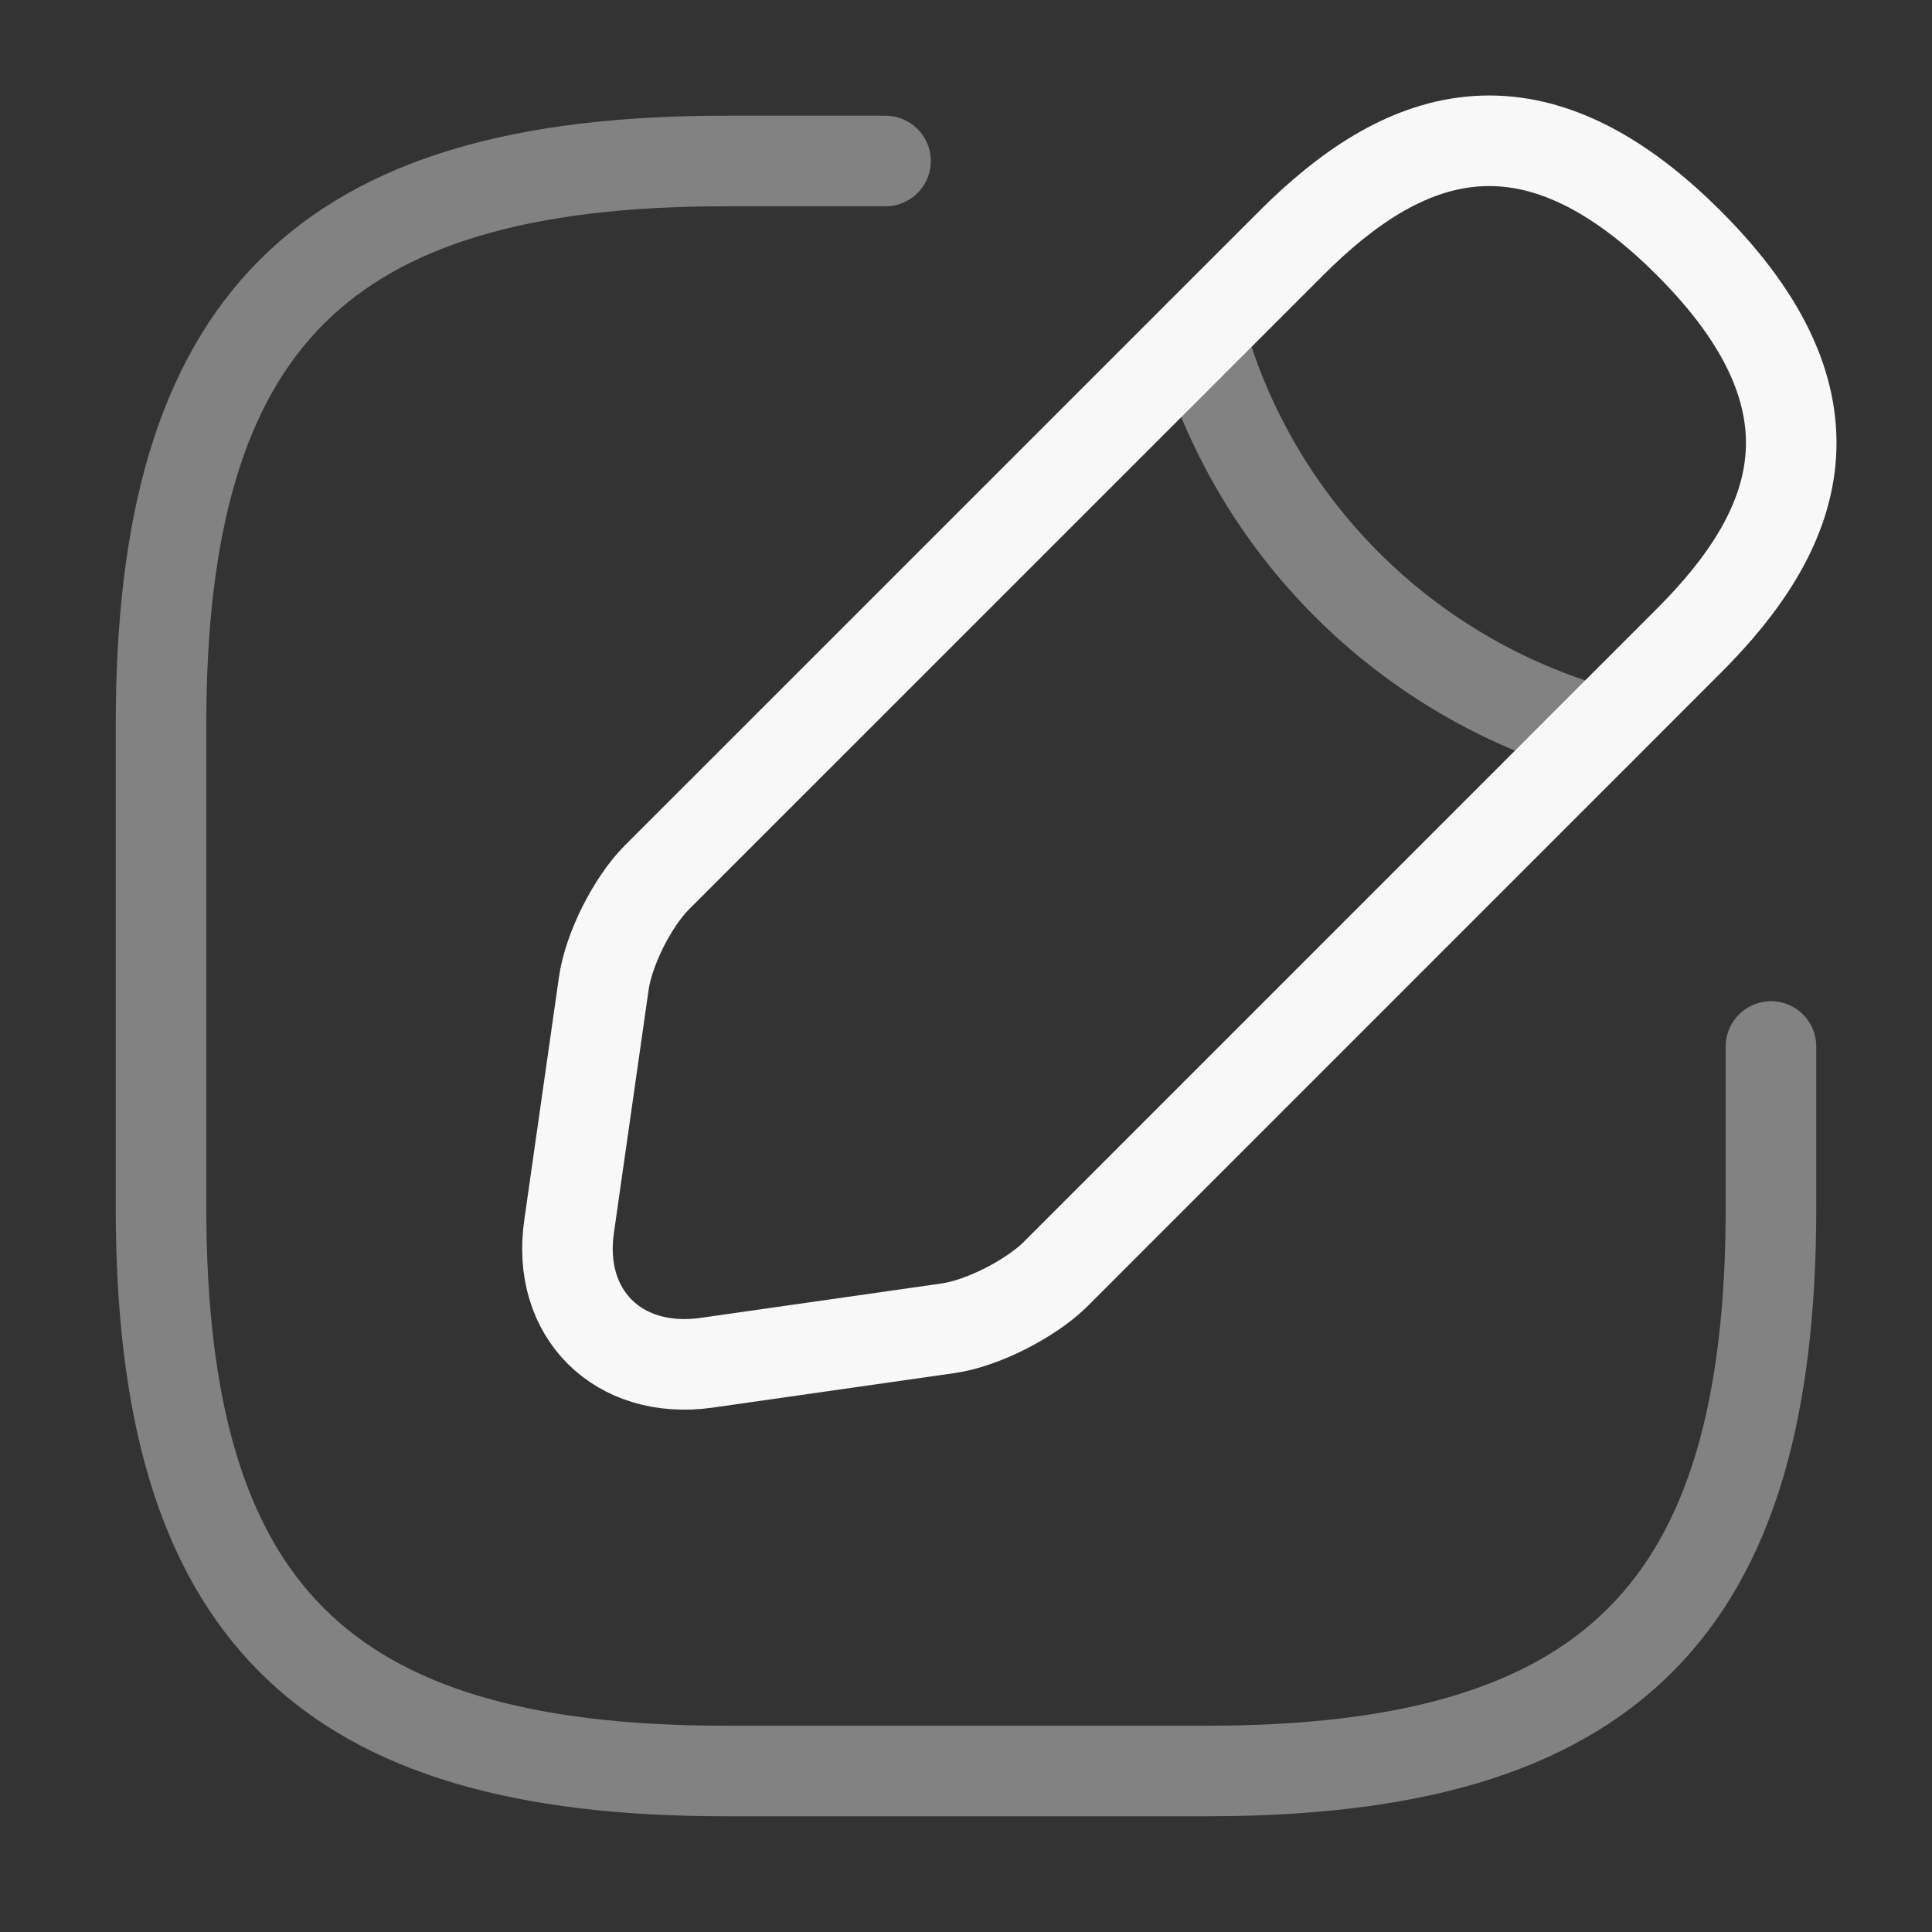
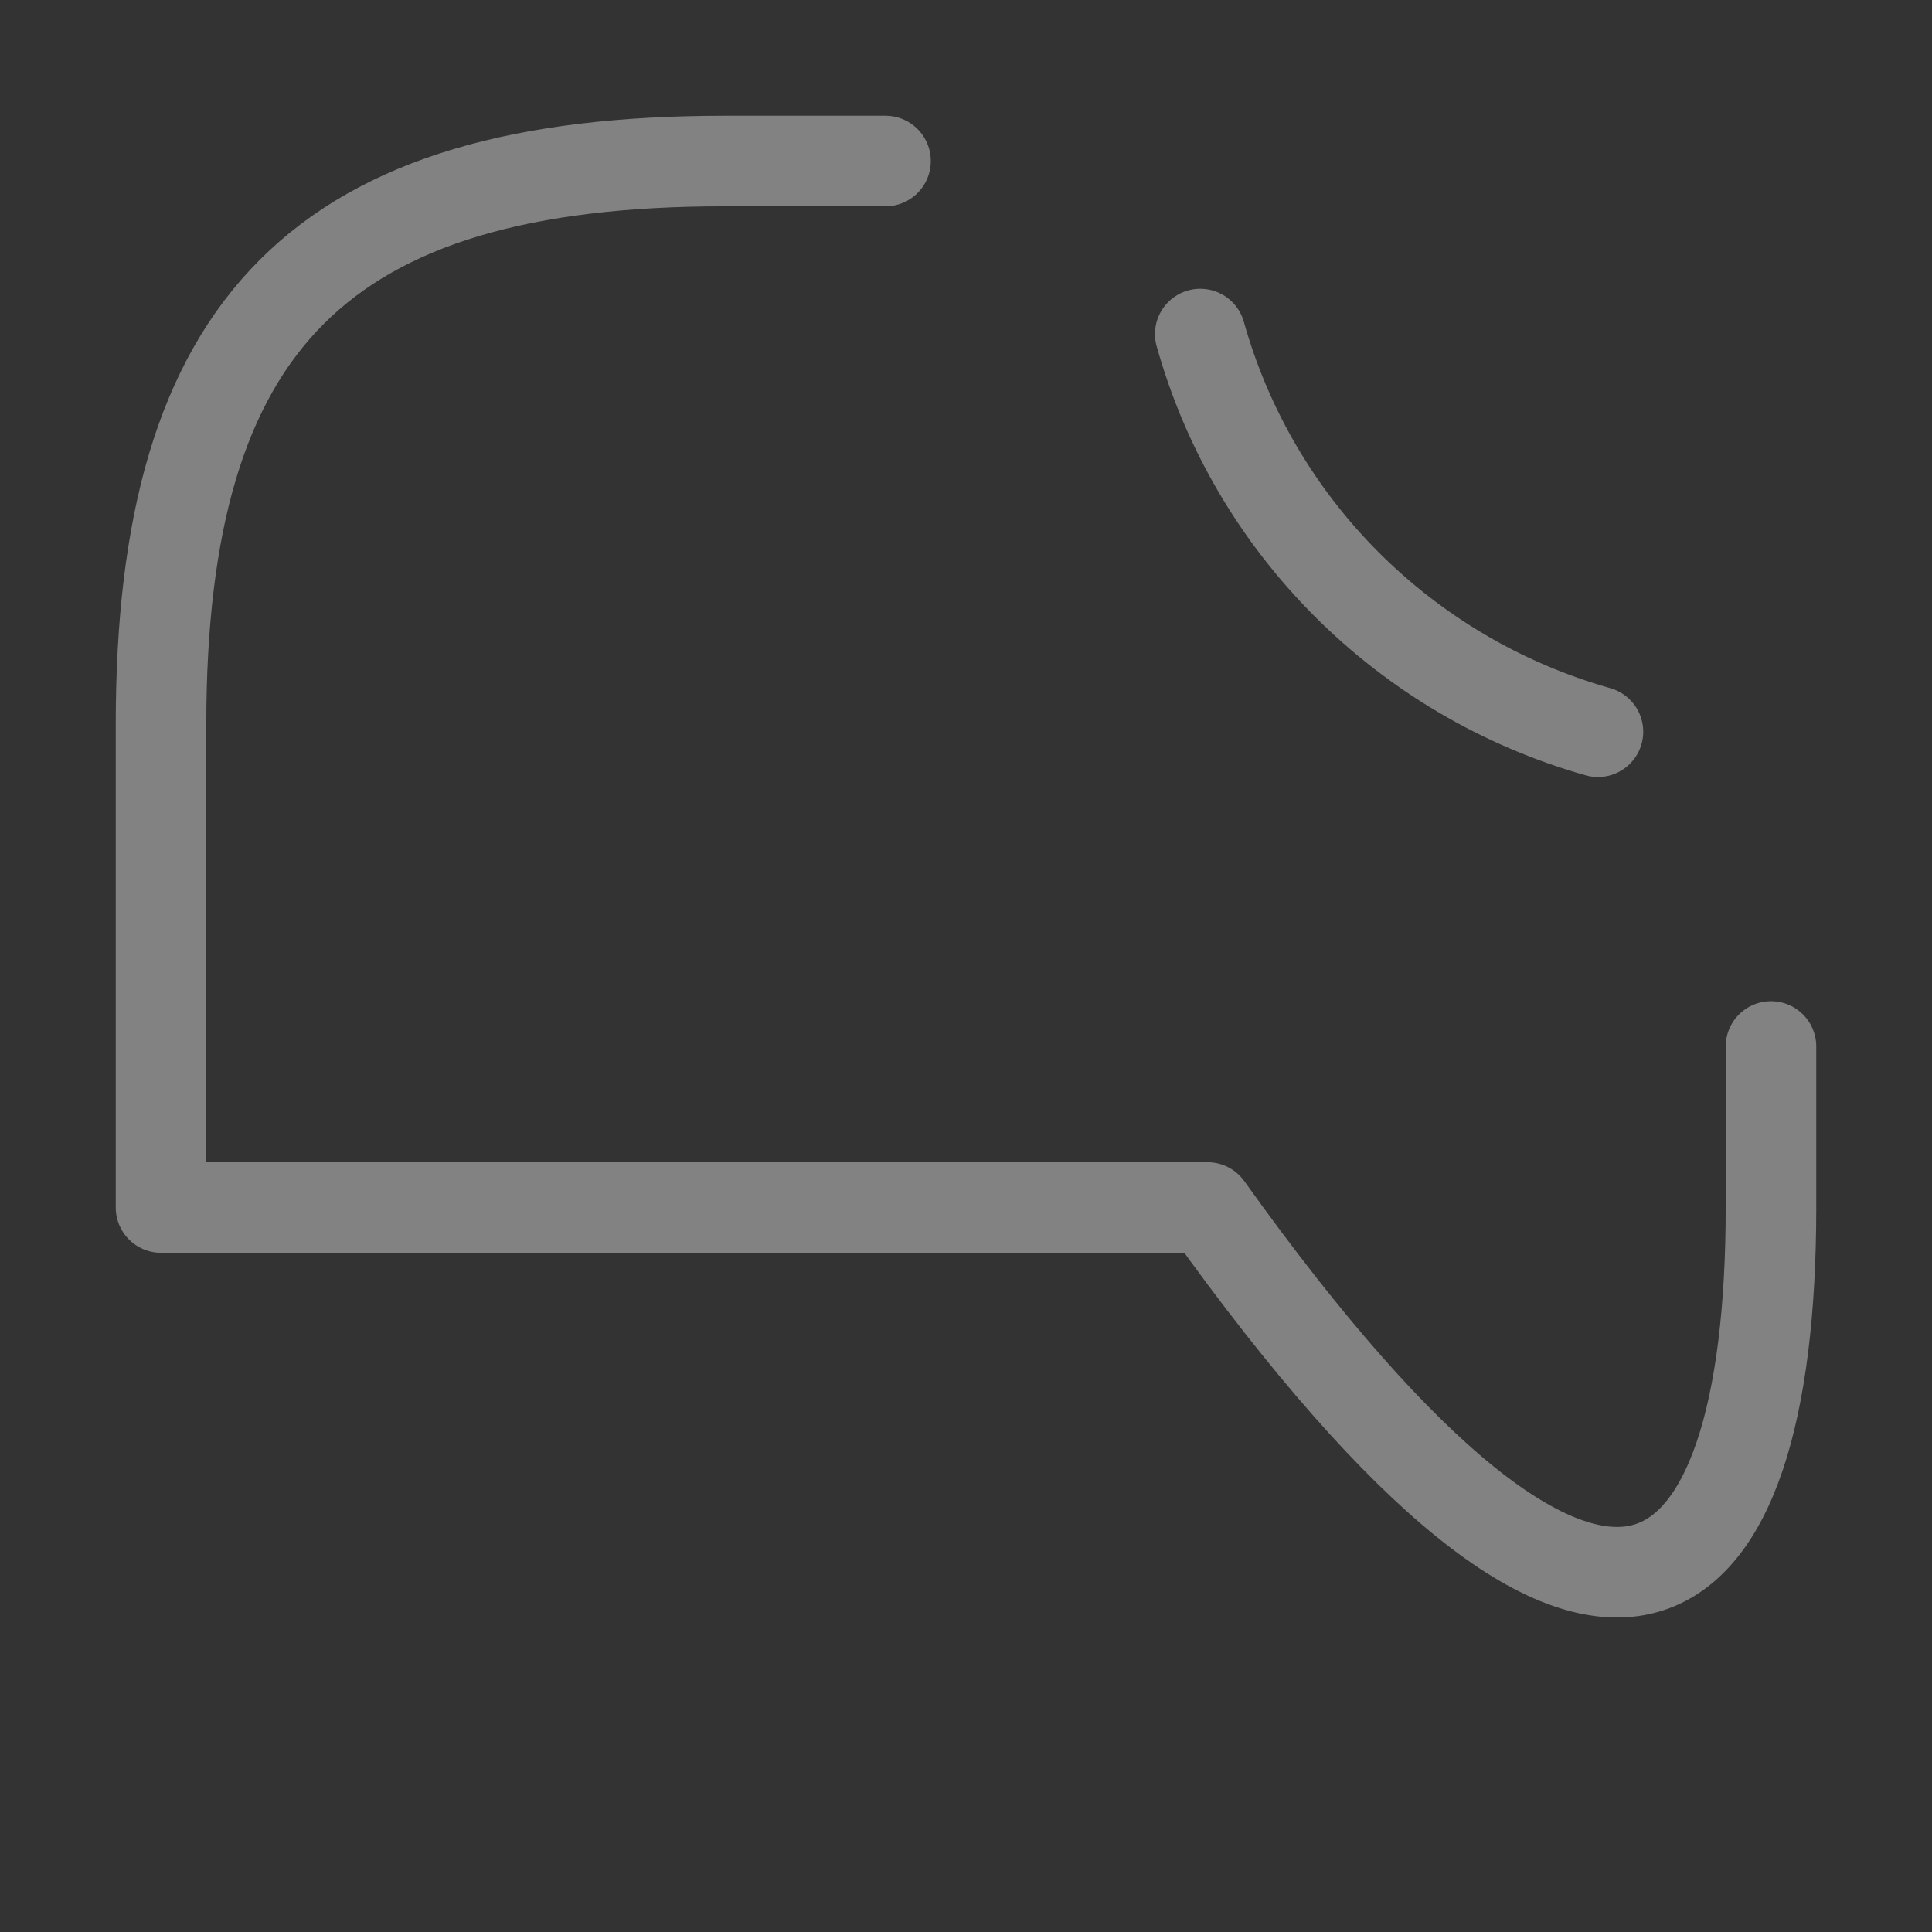
<svg xmlns="http://www.w3.org/2000/svg" width="32" height="32" viewBox="0 0 32 32" fill="none">
  <rect x="0" y="0" width="32" height="32" fill="#333333" stroke="none" />
-   <path opacity="0.4" d="M14.667 2.667H12C5.333 2.667 2.667 5.333 2.667 12V20C2.667 26.667 5.333 29.333 12 29.333H20C26.667 29.333 29.333 26.667 29.333 20V17.333" stroke="#F8F8F8" stroke-width="1.5" stroke-linecap="round" stroke-linejoin="round" />
-   <path d="M21.387 4.027L10.88 14.533C10.48 14.933 10.08 15.72 10 16.293L9.427 20.307C9.213 21.76 10.24 22.773 11.693 22.573L15.707 22C16.267 21.92 17.053 21.52 17.467 21.12L27.973 10.613C29.787 8.8 30.64 6.693 27.973 4.027C25.307 1.36 23.2 2.213 21.387 4.027Z" stroke="#F8F8F8" stroke-width="1.5" stroke-miterlimit="10" stroke-linecap="round" stroke-linejoin="round" />
+   <path opacity="0.4" d="M14.667 2.667H12C5.333 2.667 2.667 5.333 2.667 12V20H20C26.667 29.333 29.333 26.667 29.333 20V17.333" stroke="#F8F8F8" stroke-width="1.5" stroke-linecap="round" stroke-linejoin="round" />
  <path opacity="0.4" d="M19.88 5.533C20.773 8.72 23.267 11.213 26.467 12.12" stroke="#F8F8F8" stroke-width="1.5" stroke-miterlimit="10" stroke-linecap="round" stroke-linejoin="round" />
</svg>